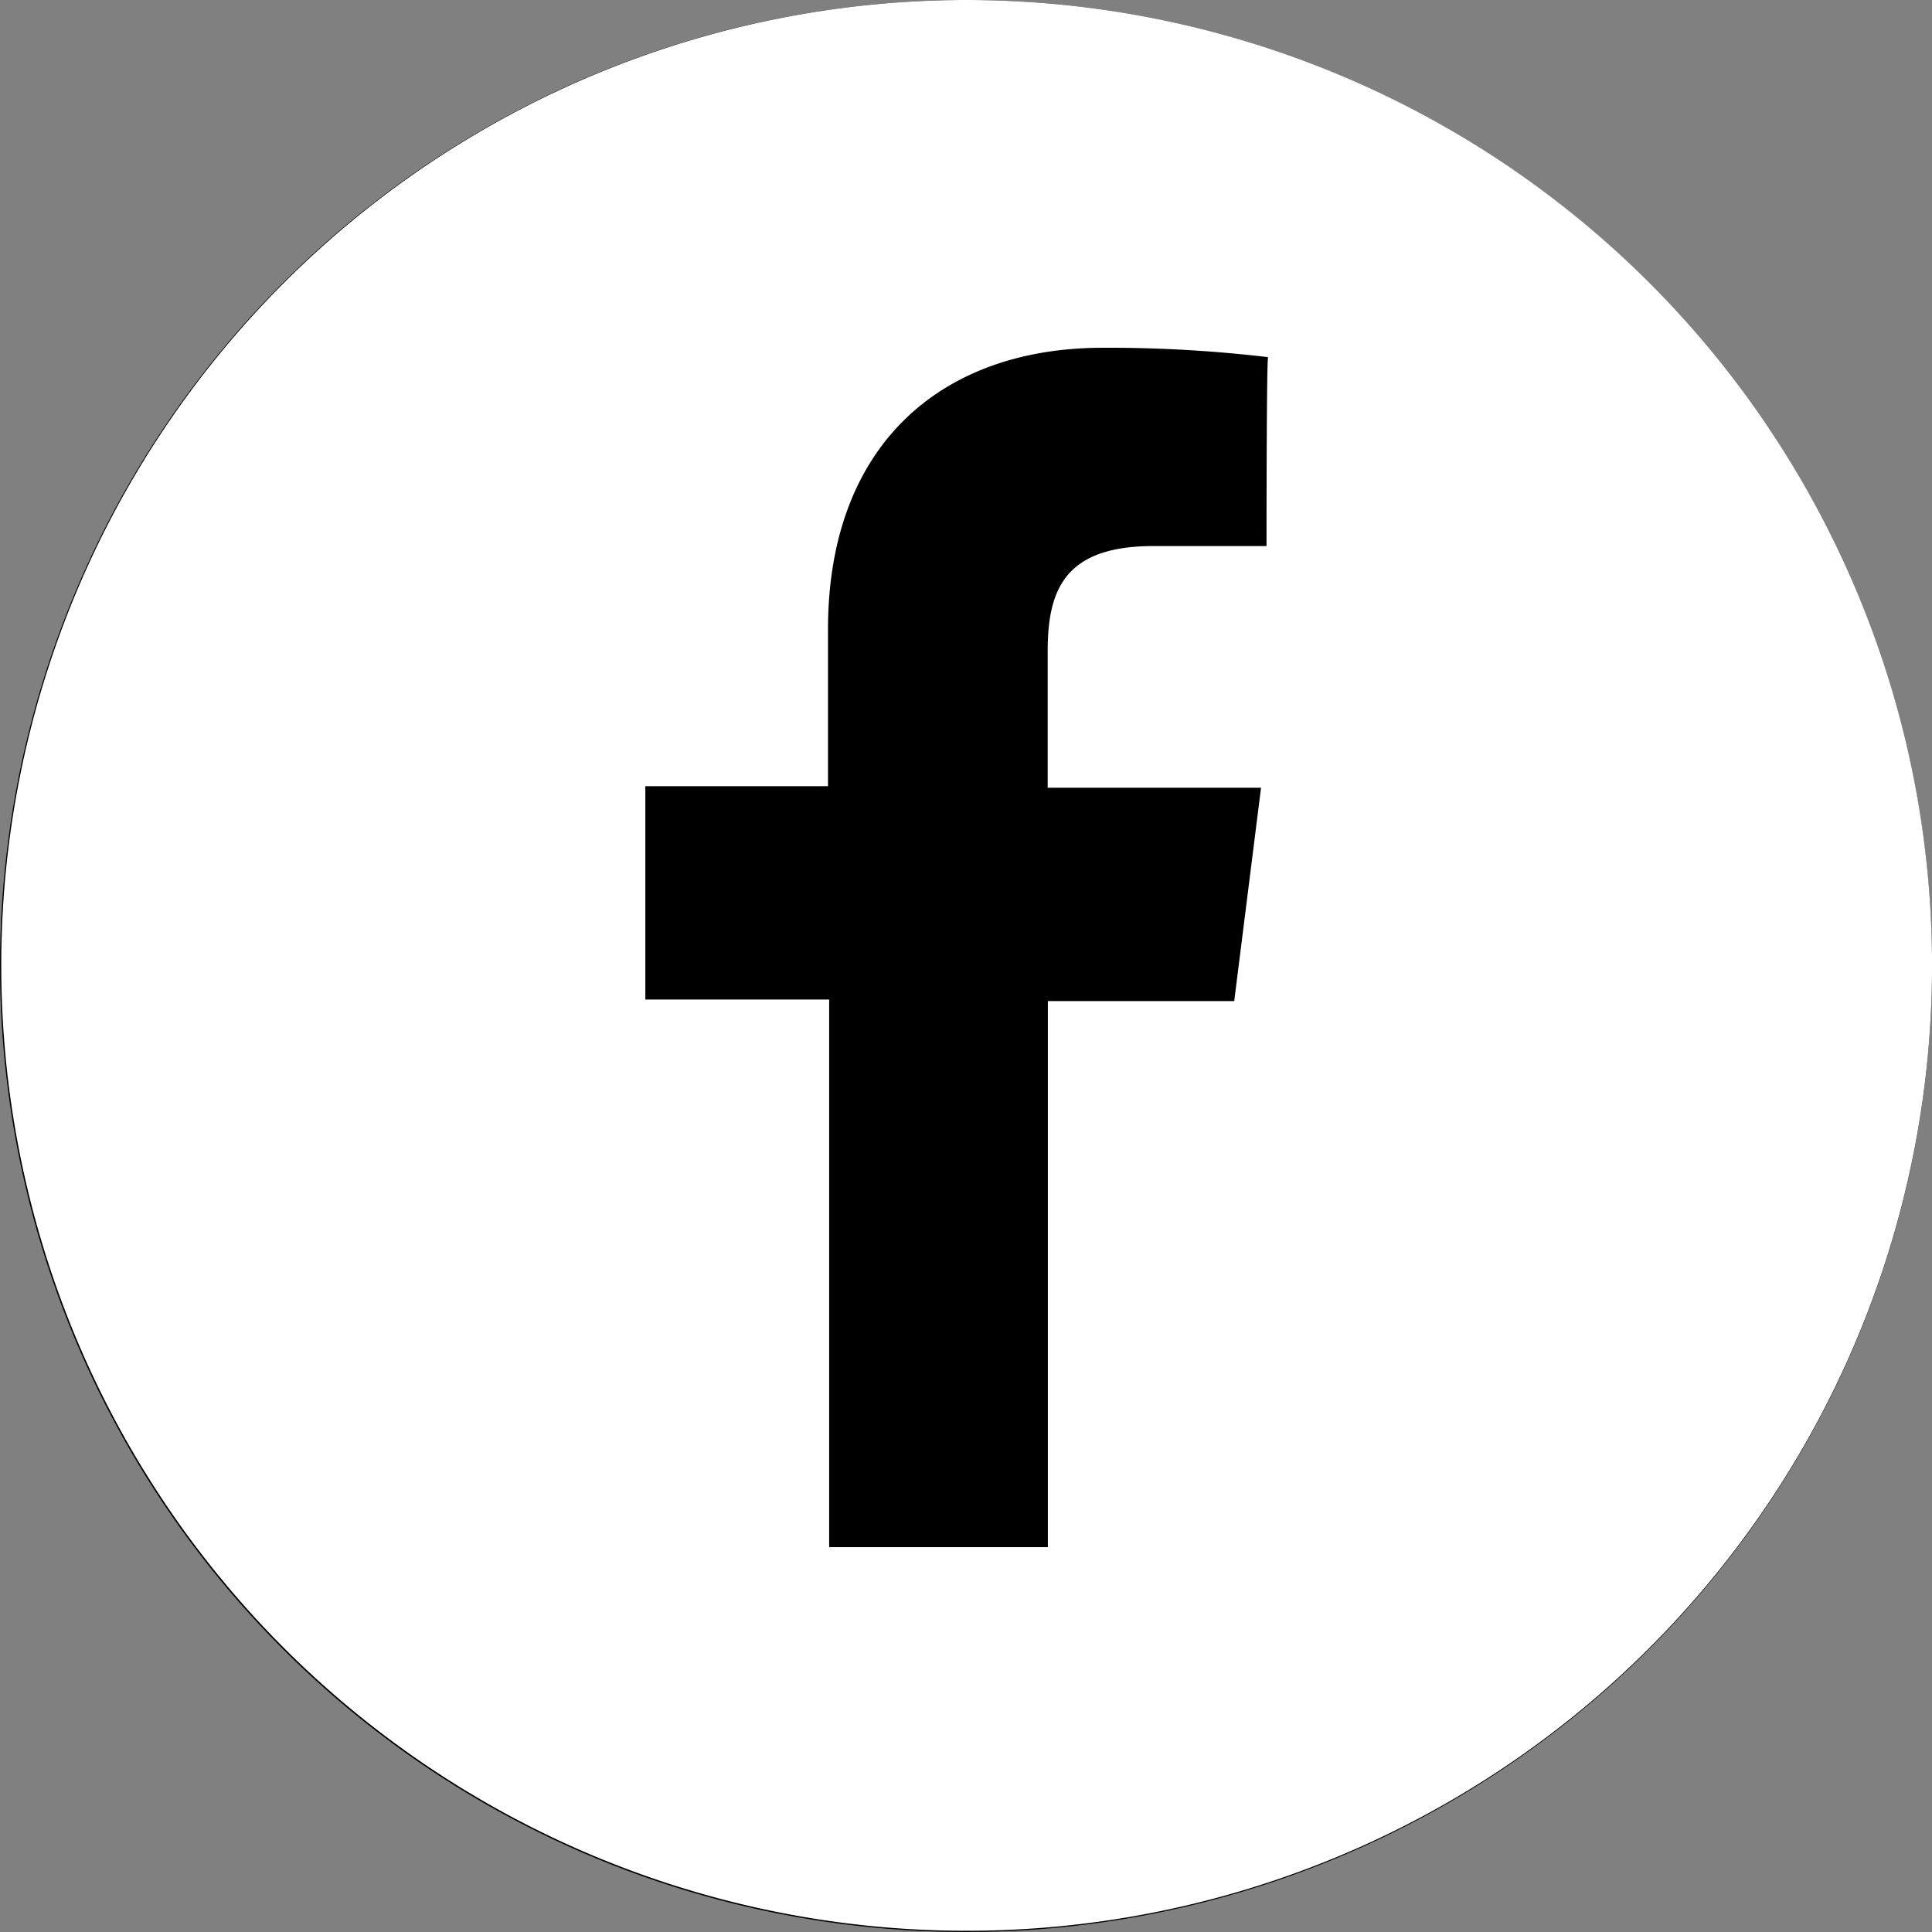
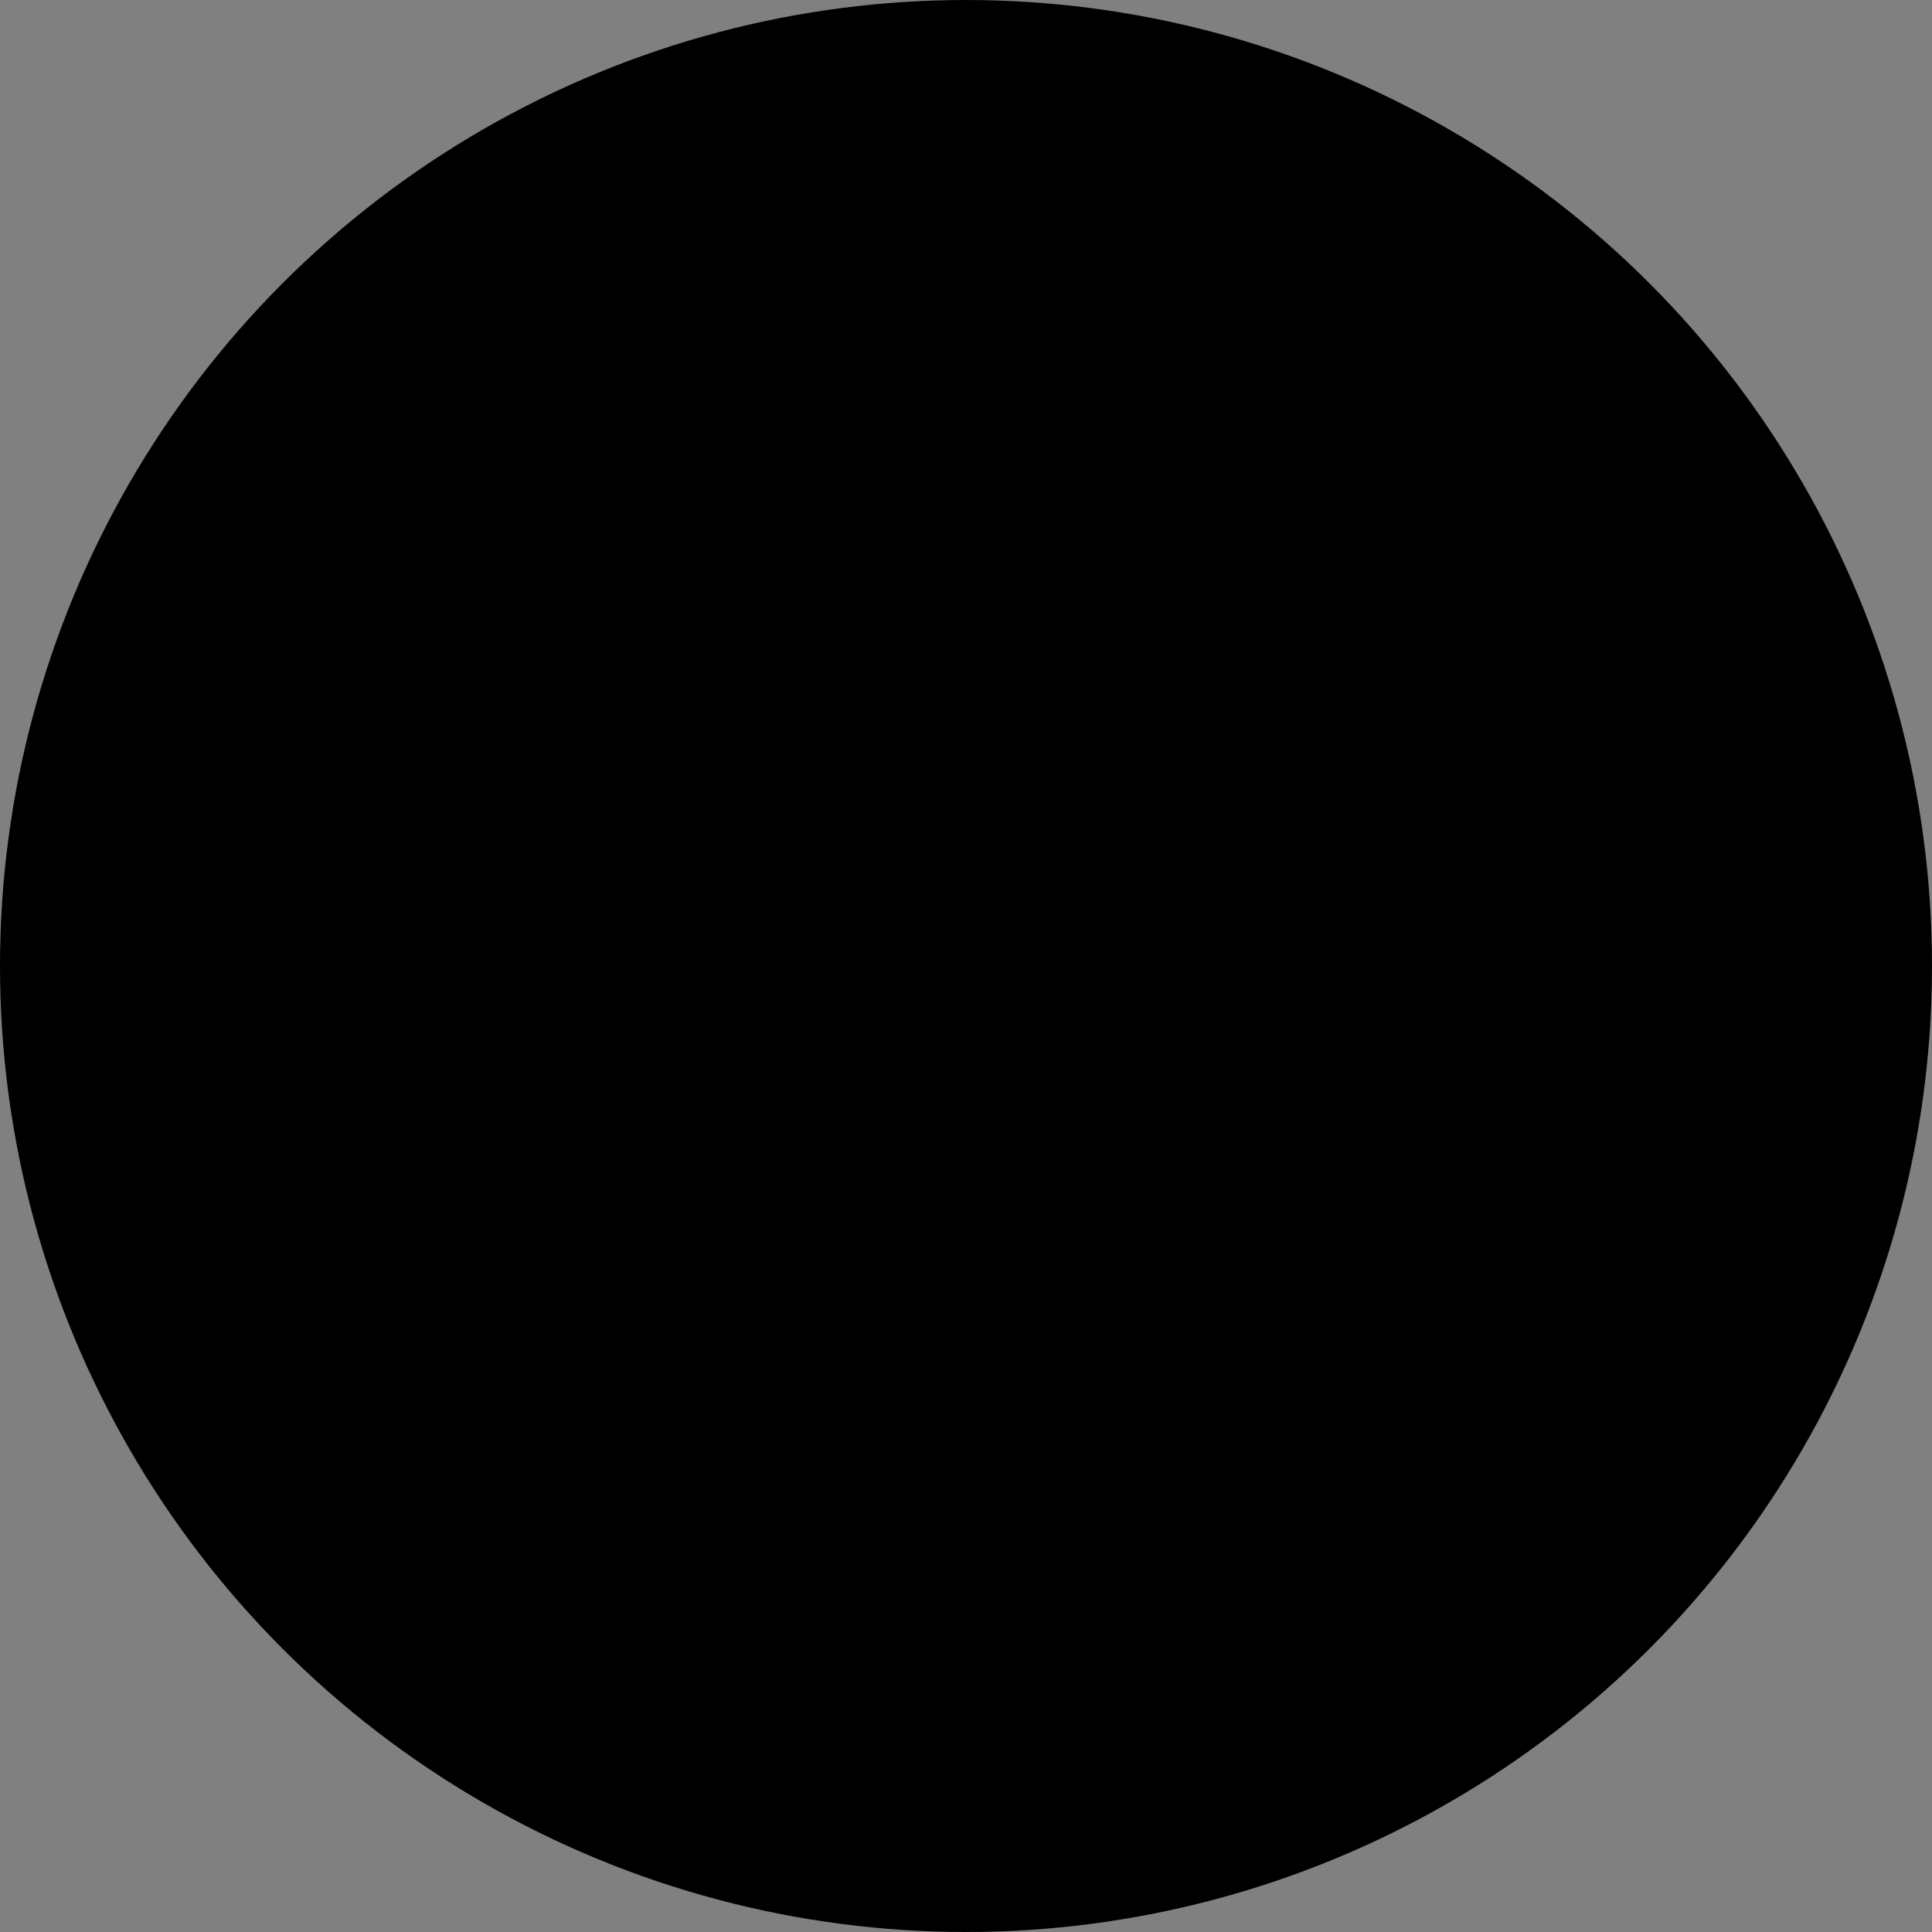
<svg xmlns="http://www.w3.org/2000/svg" width="35" height="35" viewBox="0 0 35 35">
  <rect x="0" y="0" width="35" height="35" fill="#808080" stroke="none" />
  <g id="icn_facebook" transform="translate(-169 -3088.236)">
    <circle id="楕円形_831" data-name="楕円形 831" cx="17.5" cy="17.5" r="17.5" transform="translate(169 3088.236)" />
-     <path id="hbm_icn_facebook" d="M17.5,0A17.489,17.489,0,1,0,29.878,5.122,17.5,17.5,0,0,0,17.5,0Zm5.444,9.892H20.9c-1.6,0-1.92.778-1.92,1.9v2.479h3.865l-.486,3.865H18.983v9.892H15.021v-9.92h-3.33V14.243H15V11.4c0-3.306,2.017-5.1,4.983-5.1a24.657,24.657,0,0,1,2.99.17C22.944,6.465,22.944,9.892,22.944,9.892Z" transform="translate(169 3088.236)" fill="#fff" />
  </g>
</svg>